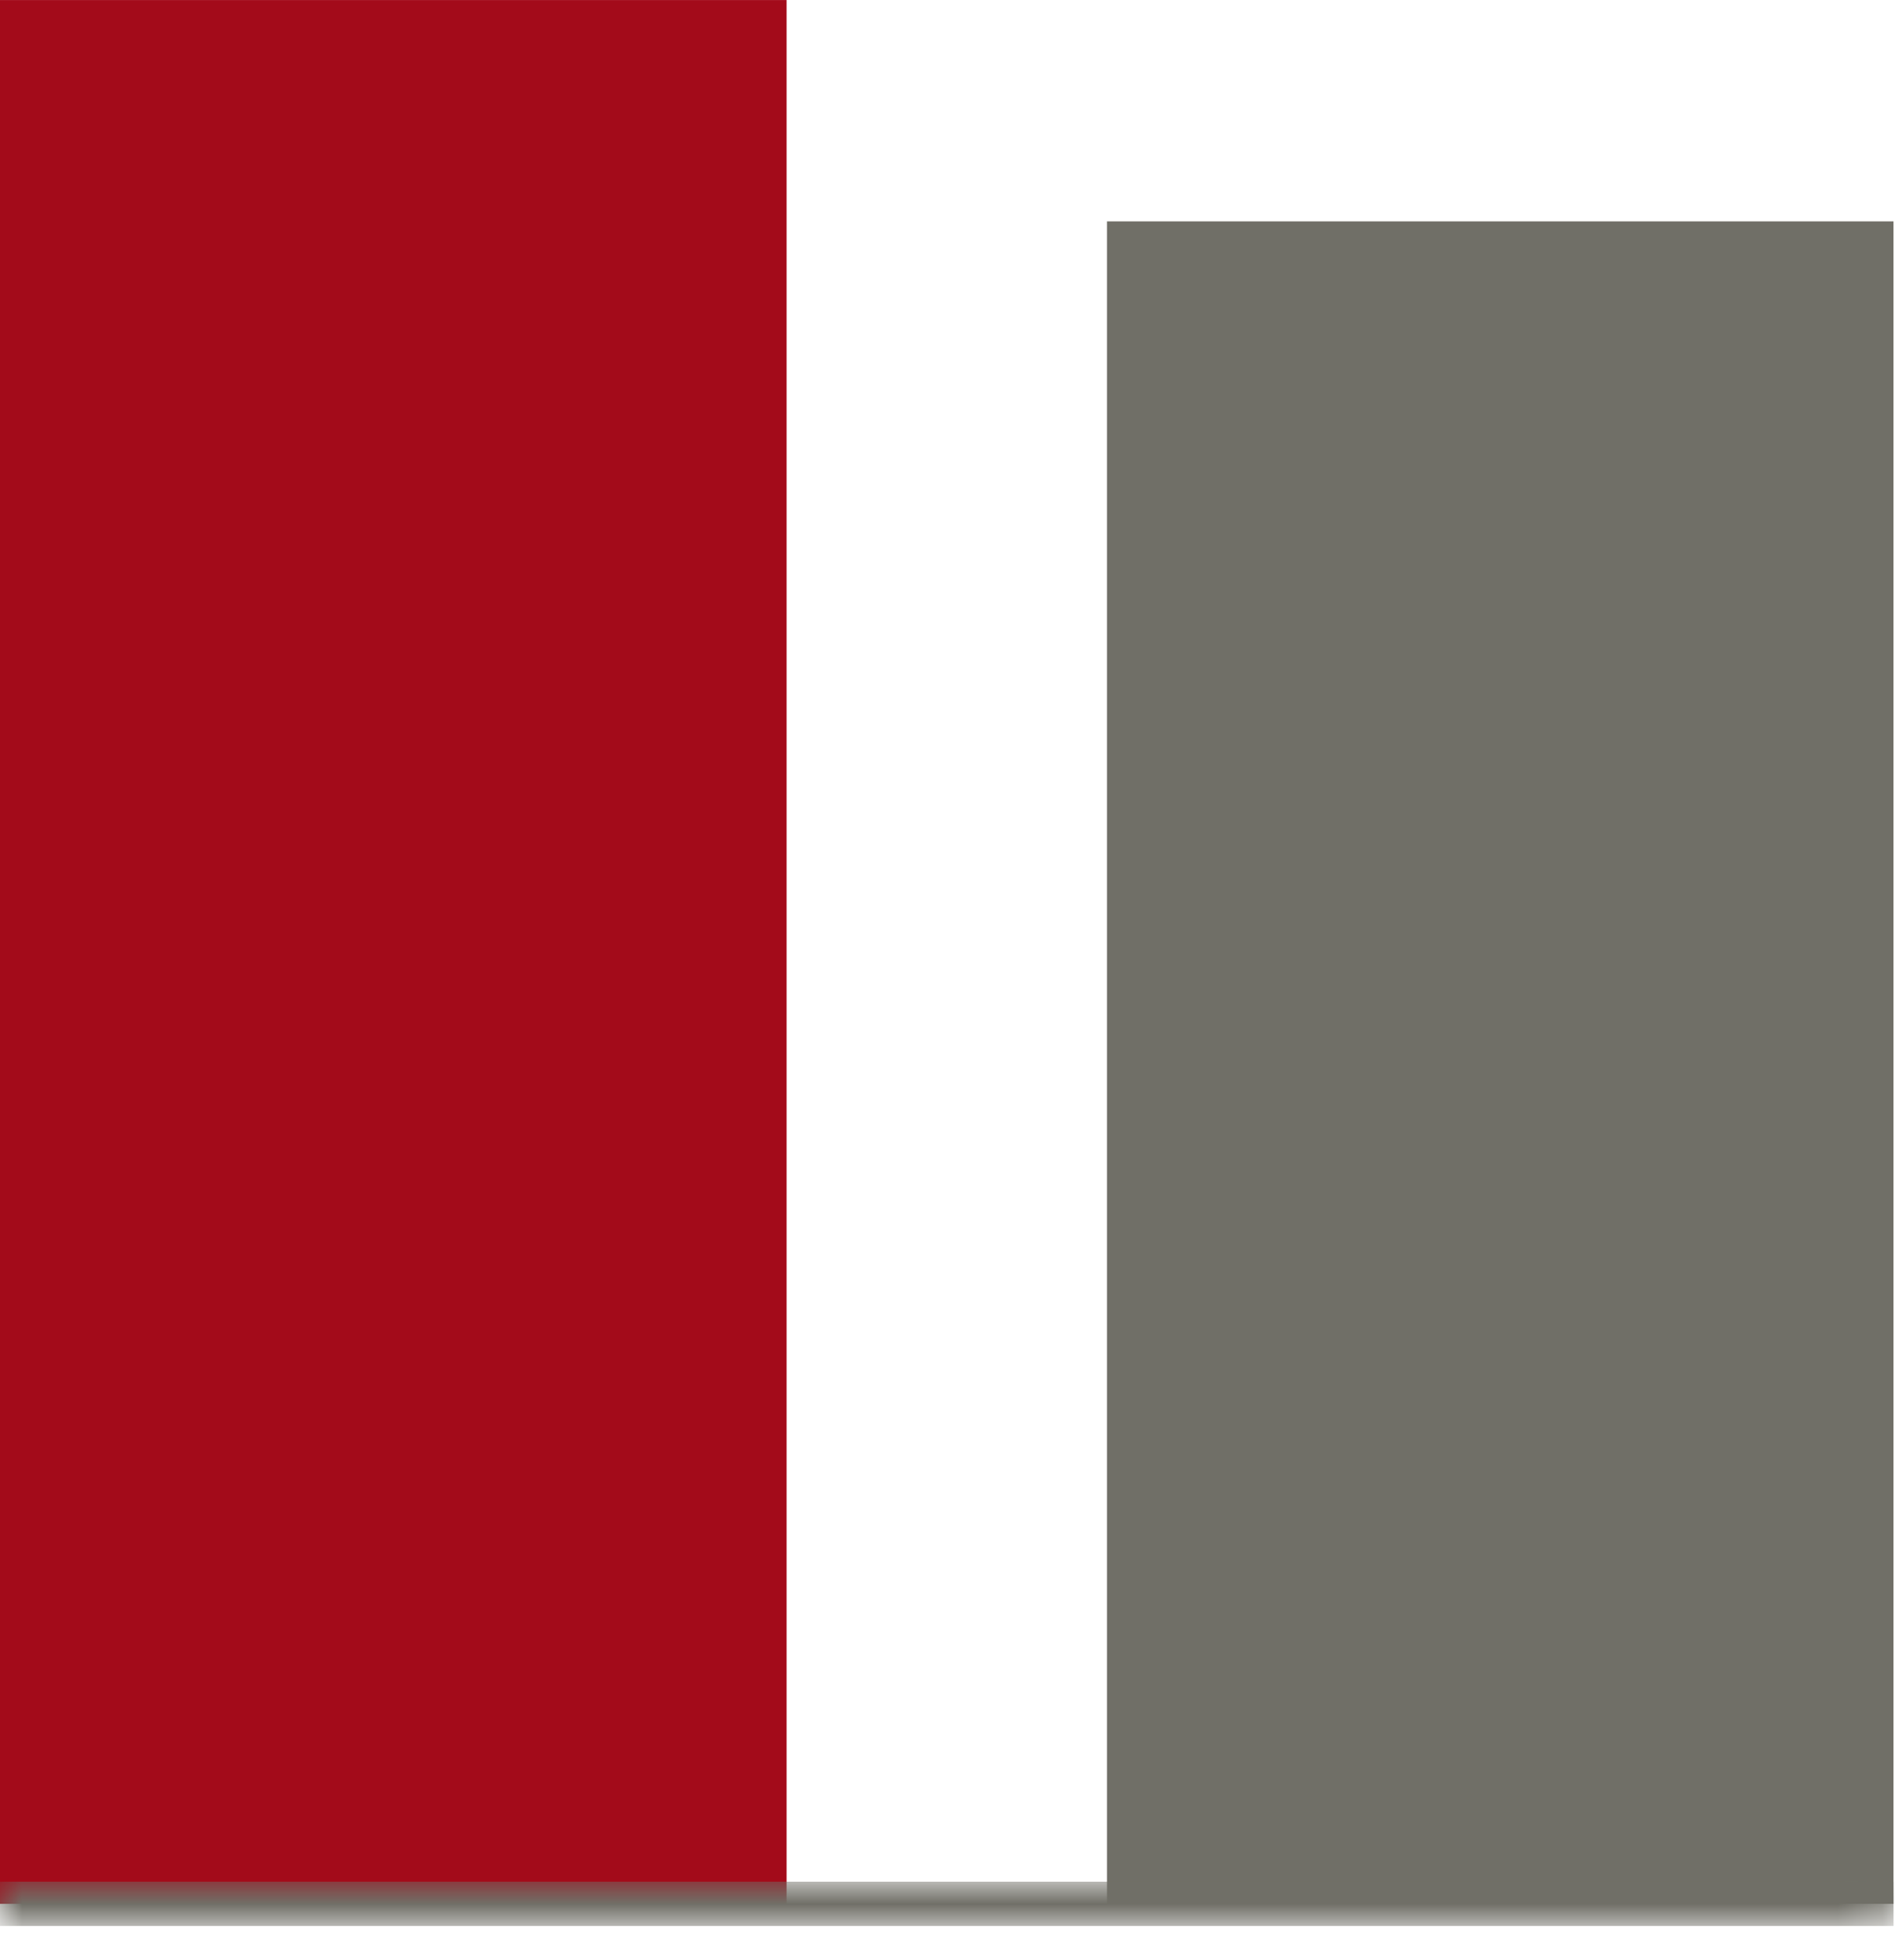
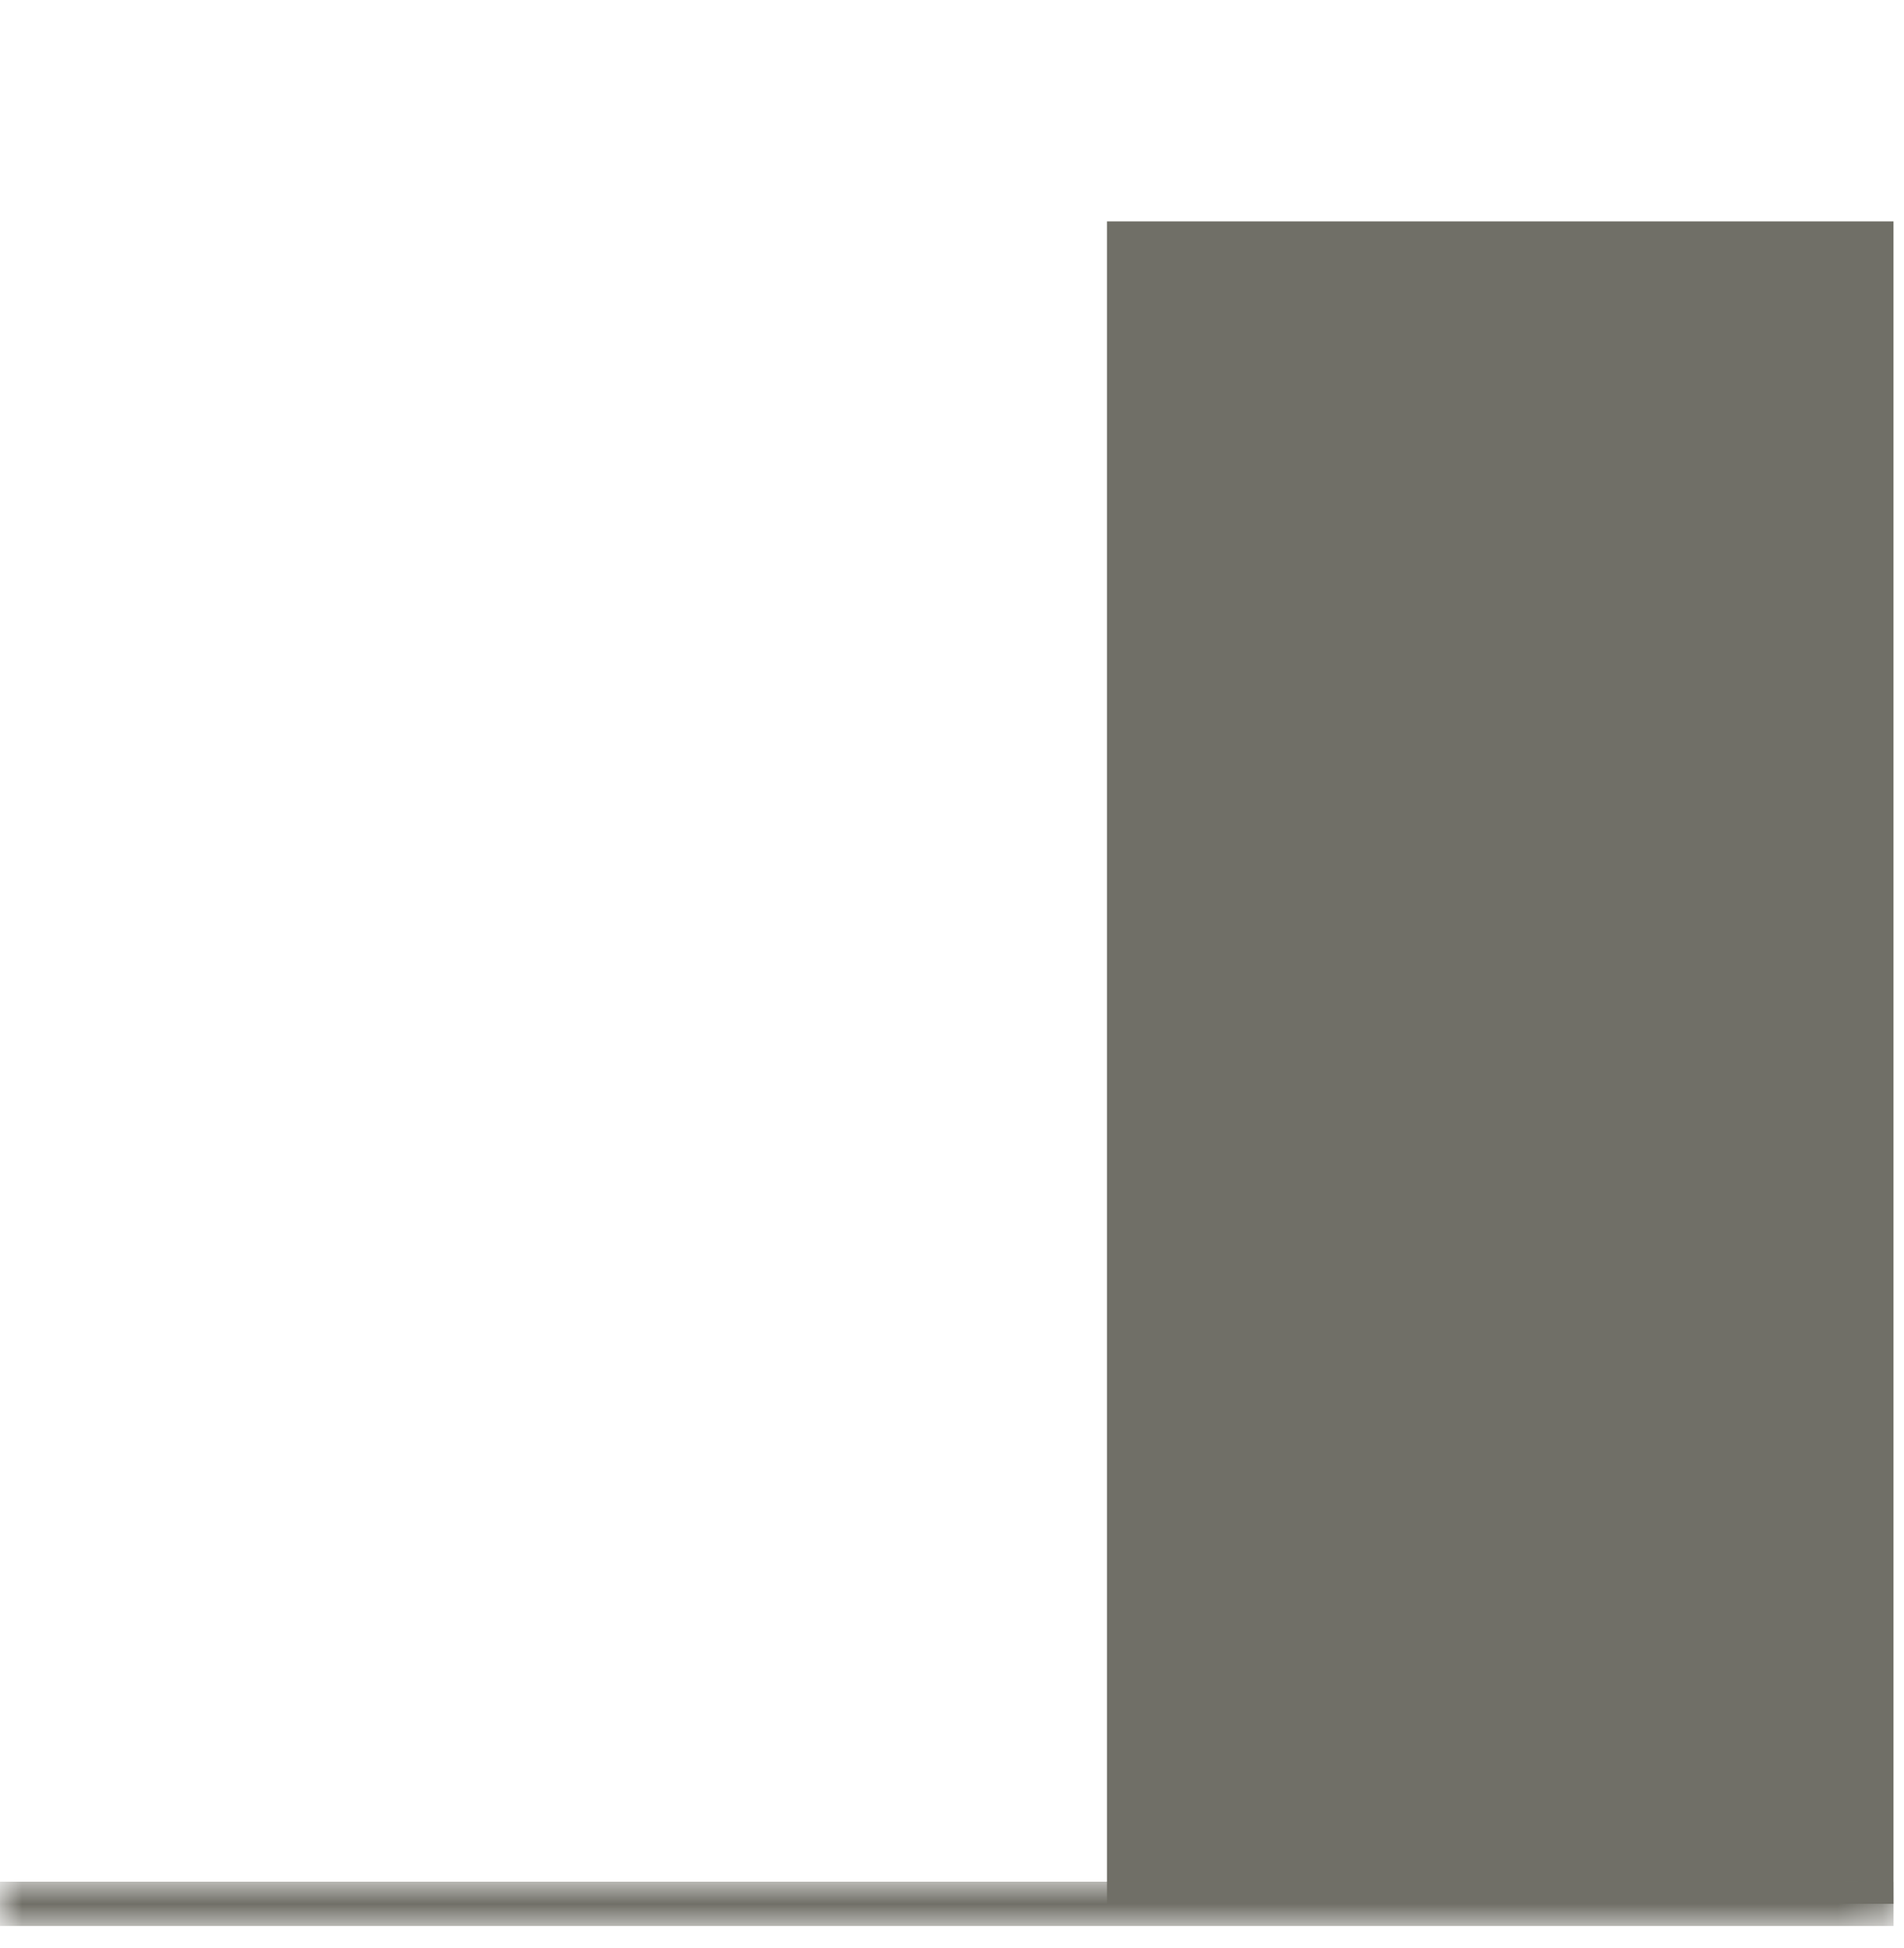
<svg xmlns="http://www.w3.org/2000/svg" xmlns:xlink="http://www.w3.org/1999/xlink" width="43px" height="44px" viewBox="0 0 43 44" version="1.1">
  <title>groundwork_diagramm_3</title>
  <desc>Created with Sketch.</desc>
  <defs>
    <polygon id="path-1" points="0 -0 42.764 -0 42.764 1 0 1" />
  </defs>
  <g id="Page-1" stroke="none" stroke-width="1" fill="none" fill-rule="evenodd">
    <g id="groundwork_diagramm_3">
-       <polygon id="Fill-1" fill="#A30B1A" points="0 43 17.764 43 17.764 0.001 0 0.001" />
      <polygon id="Fill-2" fill="#706F67" points="25 43 42.763 43 42.763 5 25 5" />
-       <path d="M0,43 L42.764,43 L0,43 Z" id="Fill-3" fill="#706F67" />
      <g id="Group-6" transform="translate(0, 42.5)">
        <mask id="mask-2" fill="white">
          <use xlink:href="#path-1" />
        </mask>
        <g id="Clip-5" />
        <line x1="0" y1="0.5" x2="42.764" y2="0.5" id="Stroke-4" stroke="#706F67" mask="url(#mask-2)" />
      </g>
    </g>
  </g>
</svg>